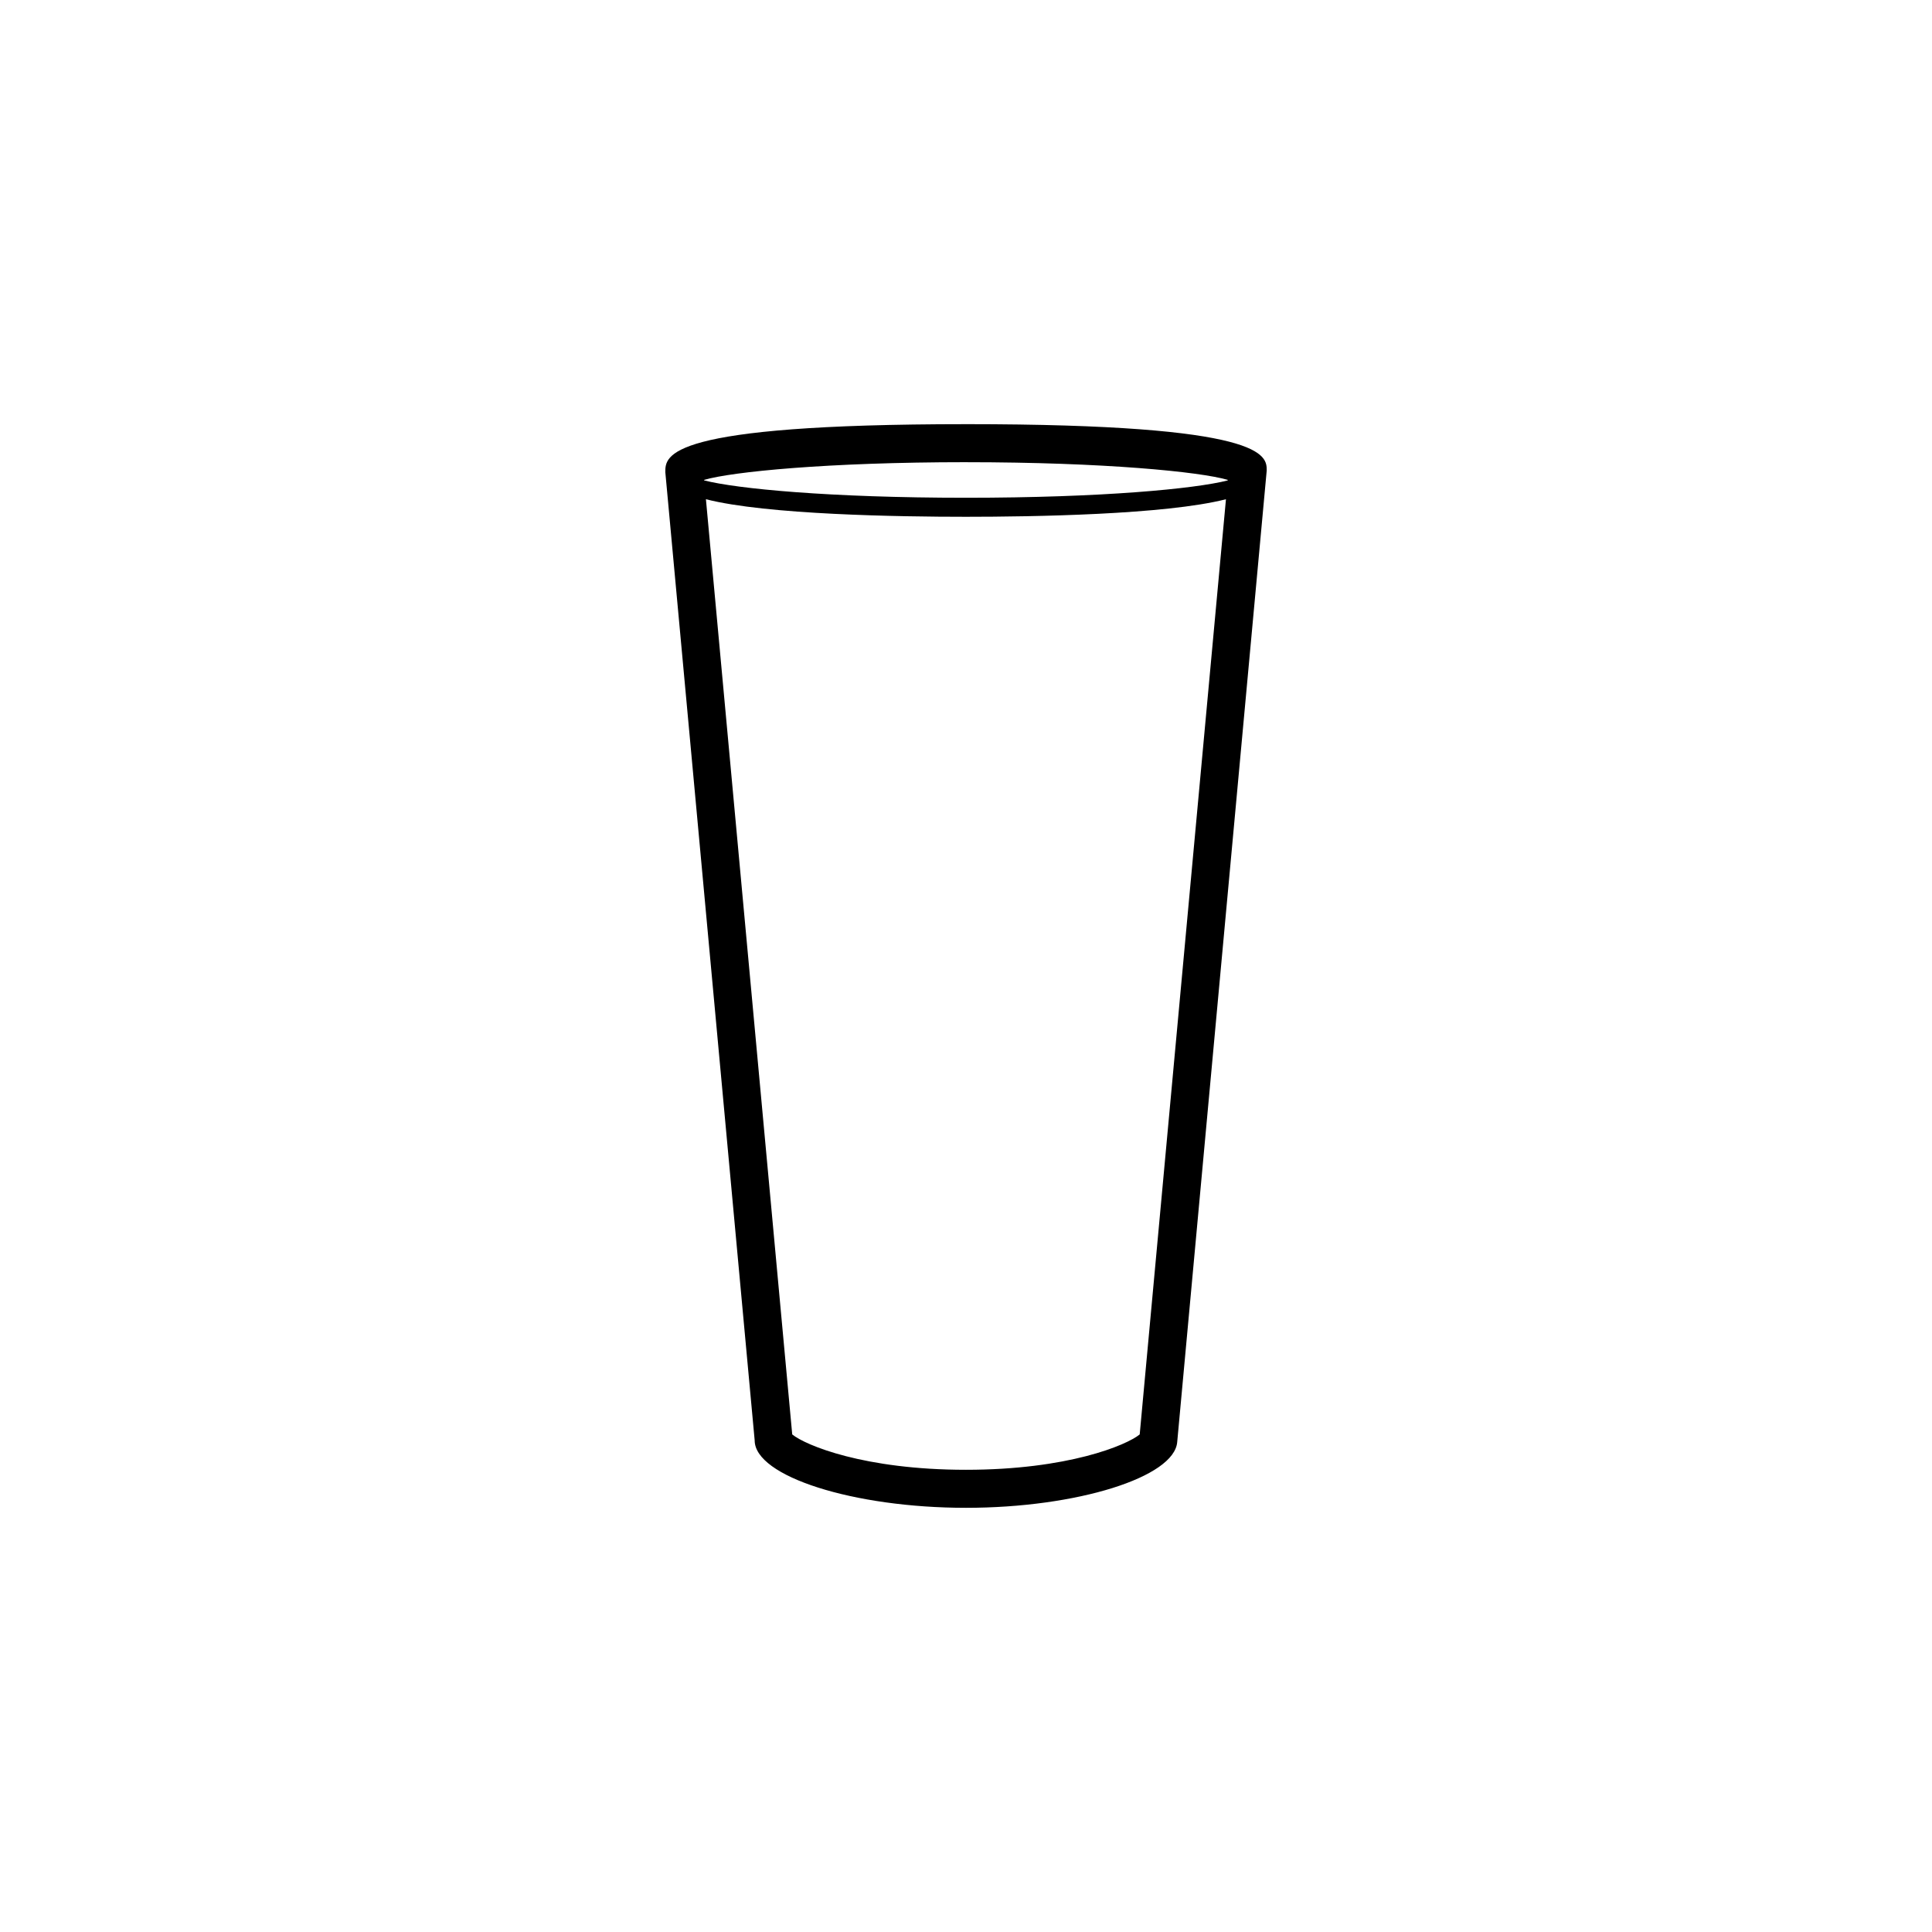
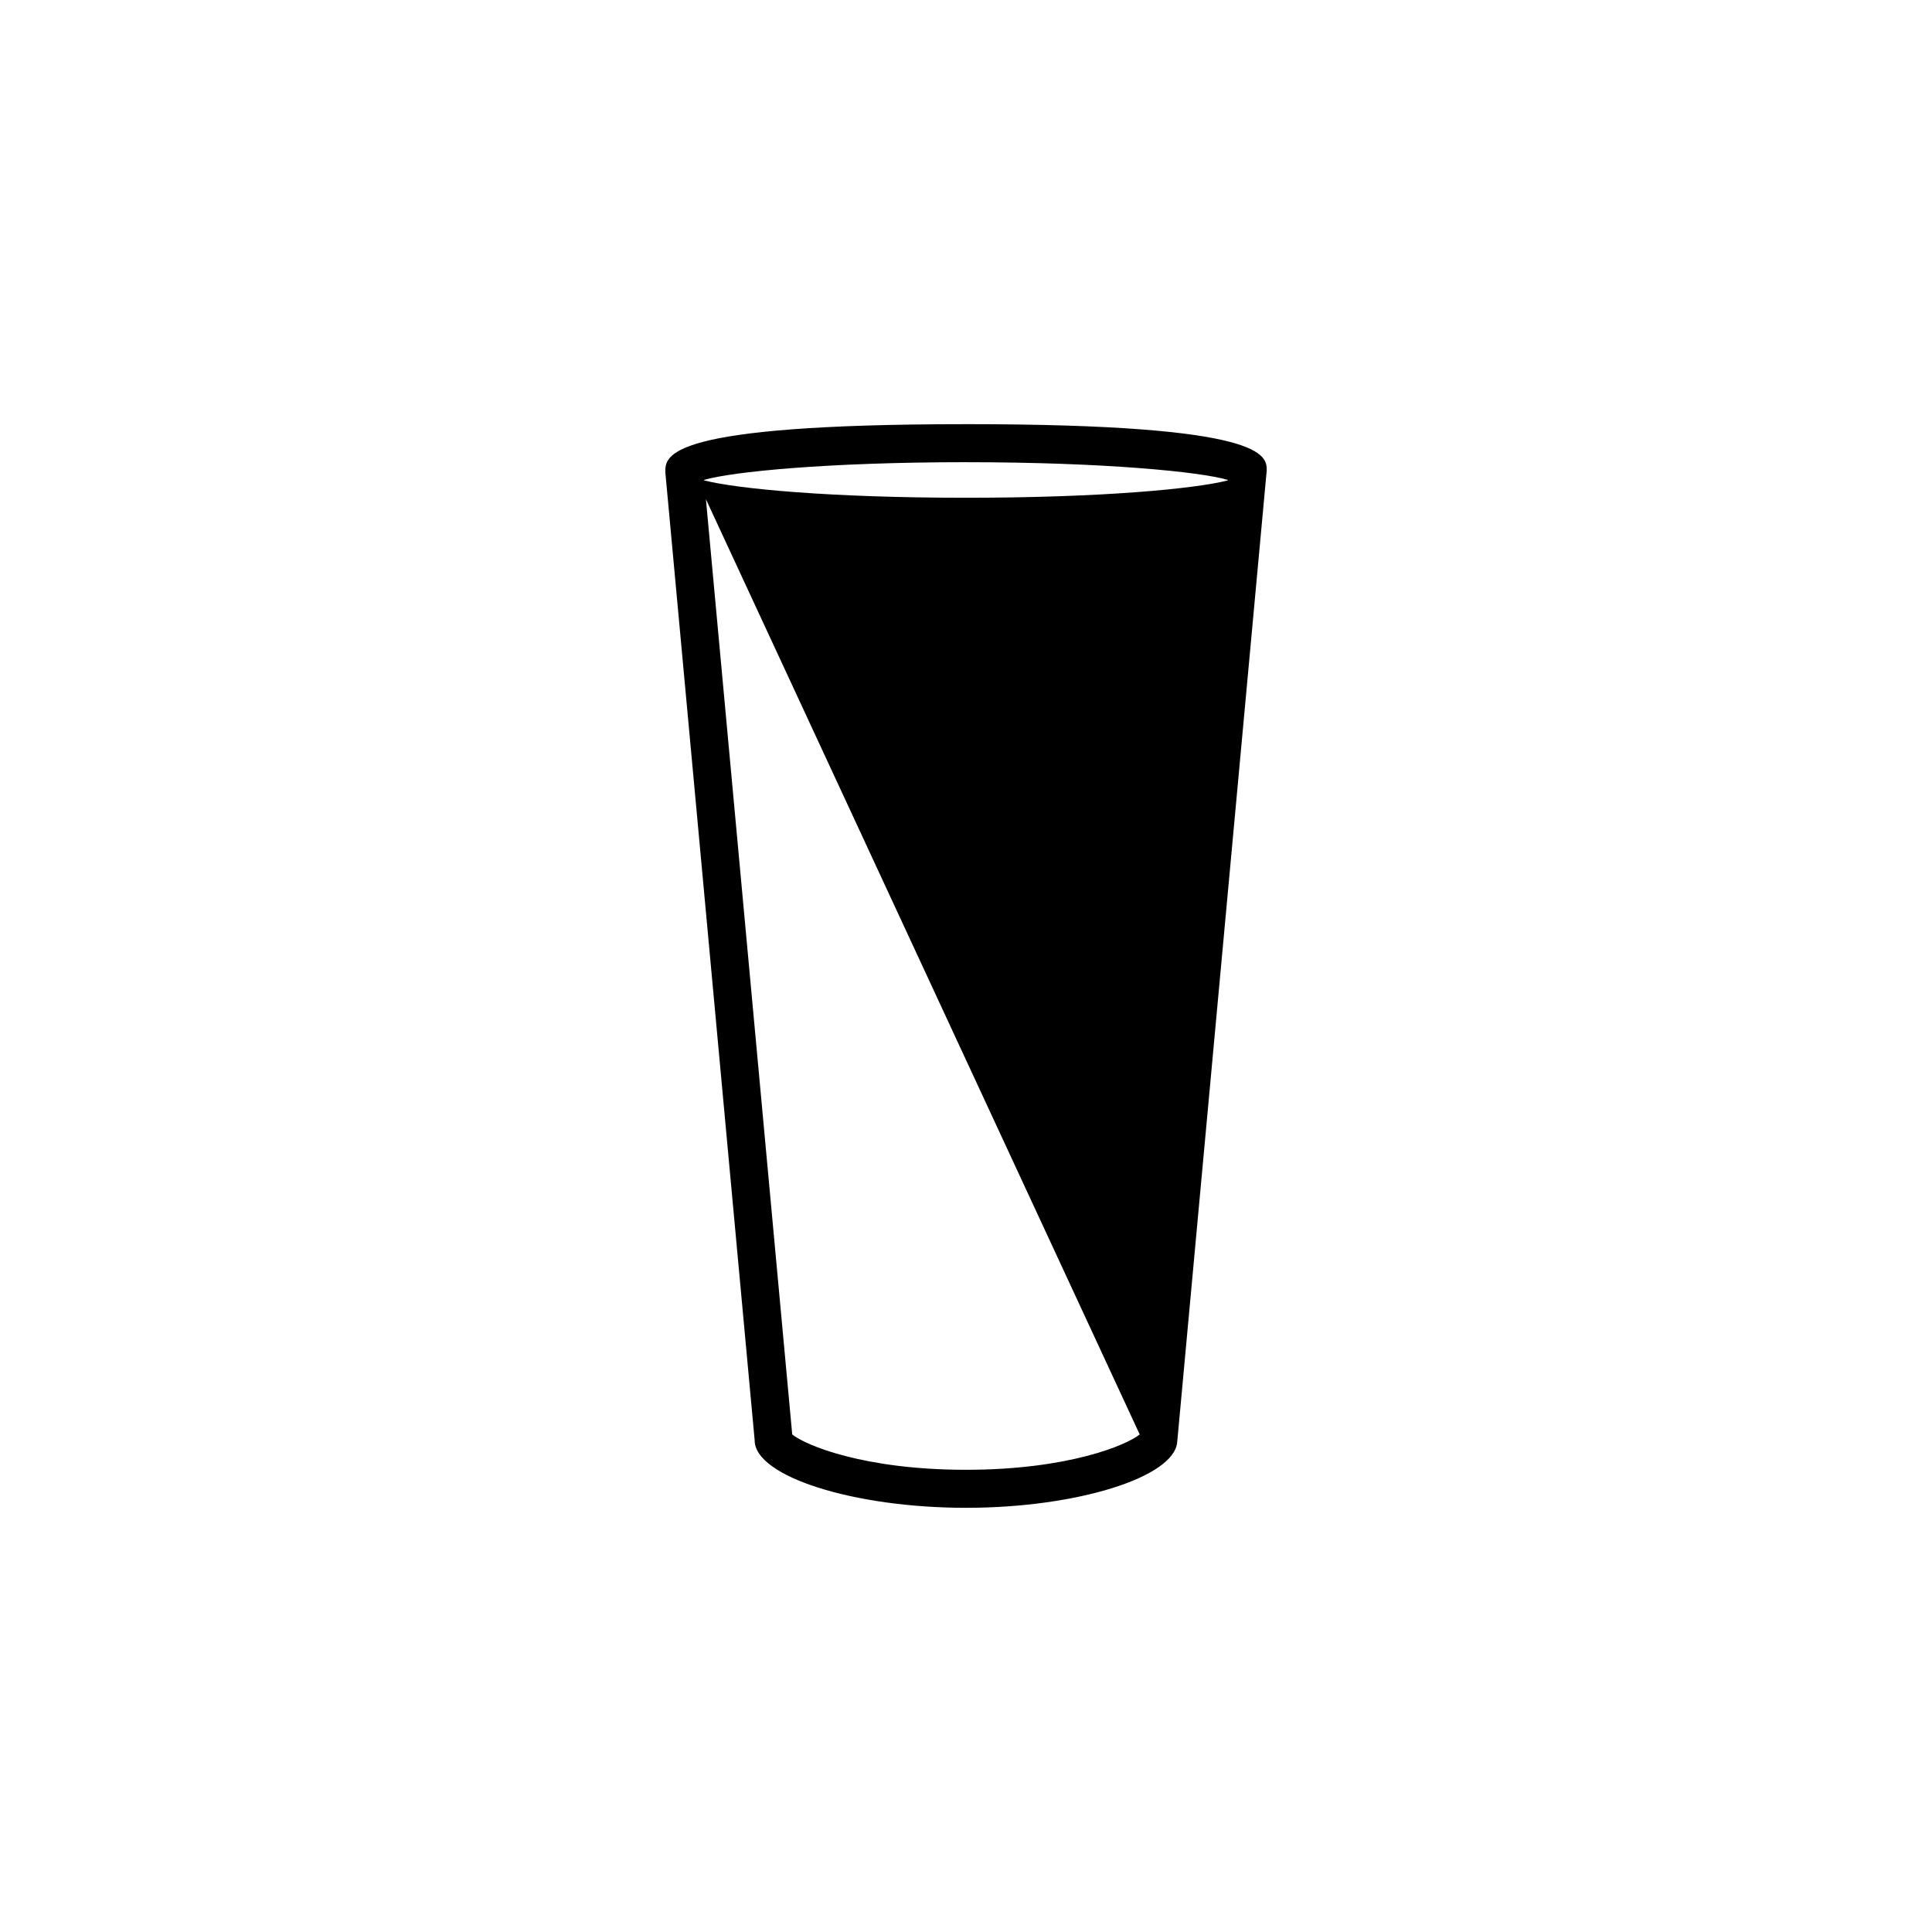
<svg xmlns="http://www.w3.org/2000/svg" fill="#000000" width="800px" height="800px" version="1.1" viewBox="144 144 512 512">
-   <path d="m399.99 256.41c-79.695 0-79.695 8.285-79.672 12.734l23.68 256.59c0 9.512 26.164 17.852 55.996 17.852 29.418 0 55.27-8.113 55.98-17.457l23.719-257.45c-0.008-3.988-0.008-12.273-79.703-12.273zm0 10.078c36.594 0 62.008 2.535 69.371 4.68l-0.016 0.152c-8.633 2.207-33.277 4.59-69.355 4.59-36.109 0-60.766-2.391-69.375-4.598l-0.012-0.141c7.332-2.148 32.758-4.688 69.387-4.688zm46.043 257.65c-3.477 2.844-18.988 9.371-46.043 9.371-27.055 0-42.57-6.527-46.043-9.371l-22.871-247.84c16.02 4.109 51.312 4.656 68.918 4.656 17.598 0 52.867-0.551 68.898-4.652z" />
+   <path d="m399.99 256.41c-79.695 0-79.695 8.285-79.672 12.734l23.68 256.59c0 9.512 26.164 17.852 55.996 17.852 29.418 0 55.27-8.113 55.98-17.457l23.719-257.45c-0.008-3.988-0.008-12.273-79.703-12.273zm0 10.078c36.594 0 62.008 2.535 69.371 4.68l-0.016 0.152c-8.633 2.207-33.277 4.59-69.355 4.59-36.109 0-60.766-2.391-69.375-4.598l-0.012-0.141c7.332-2.148 32.758-4.688 69.387-4.688zm46.043 257.65c-3.477 2.844-18.988 9.371-46.043 9.371-27.055 0-42.57-6.527-46.043-9.371l-22.871-247.84z" />
</svg>